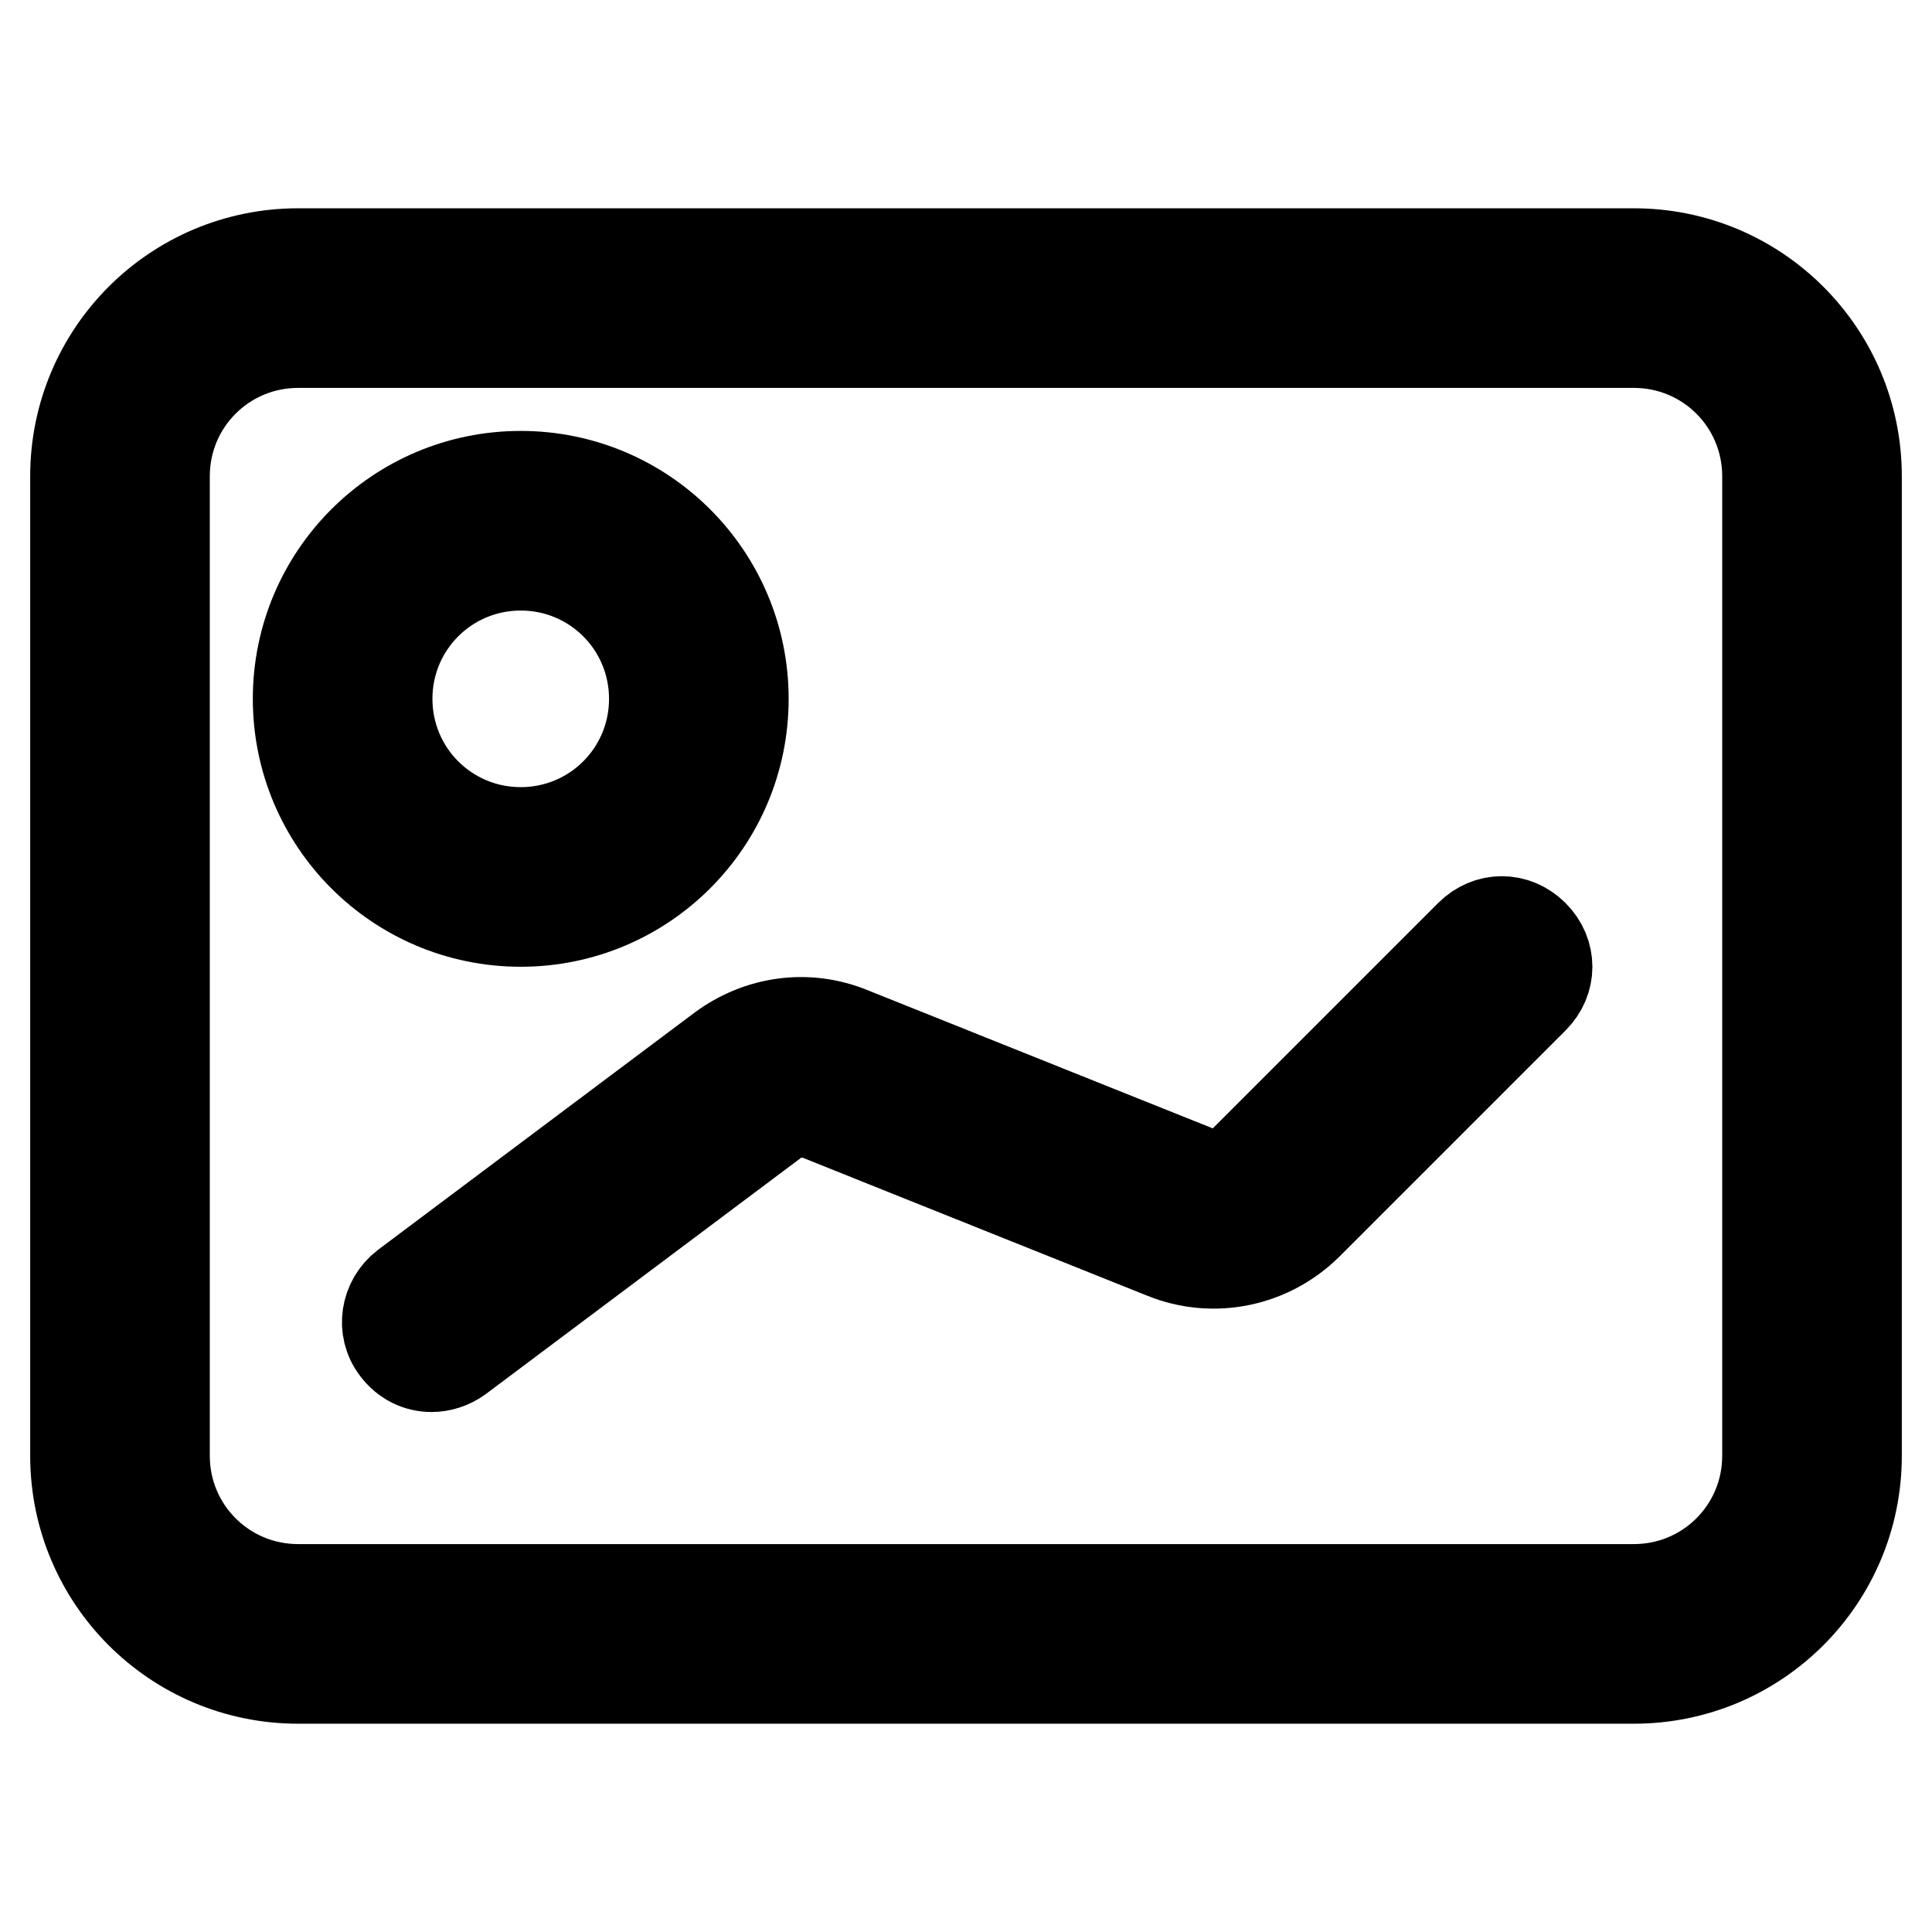
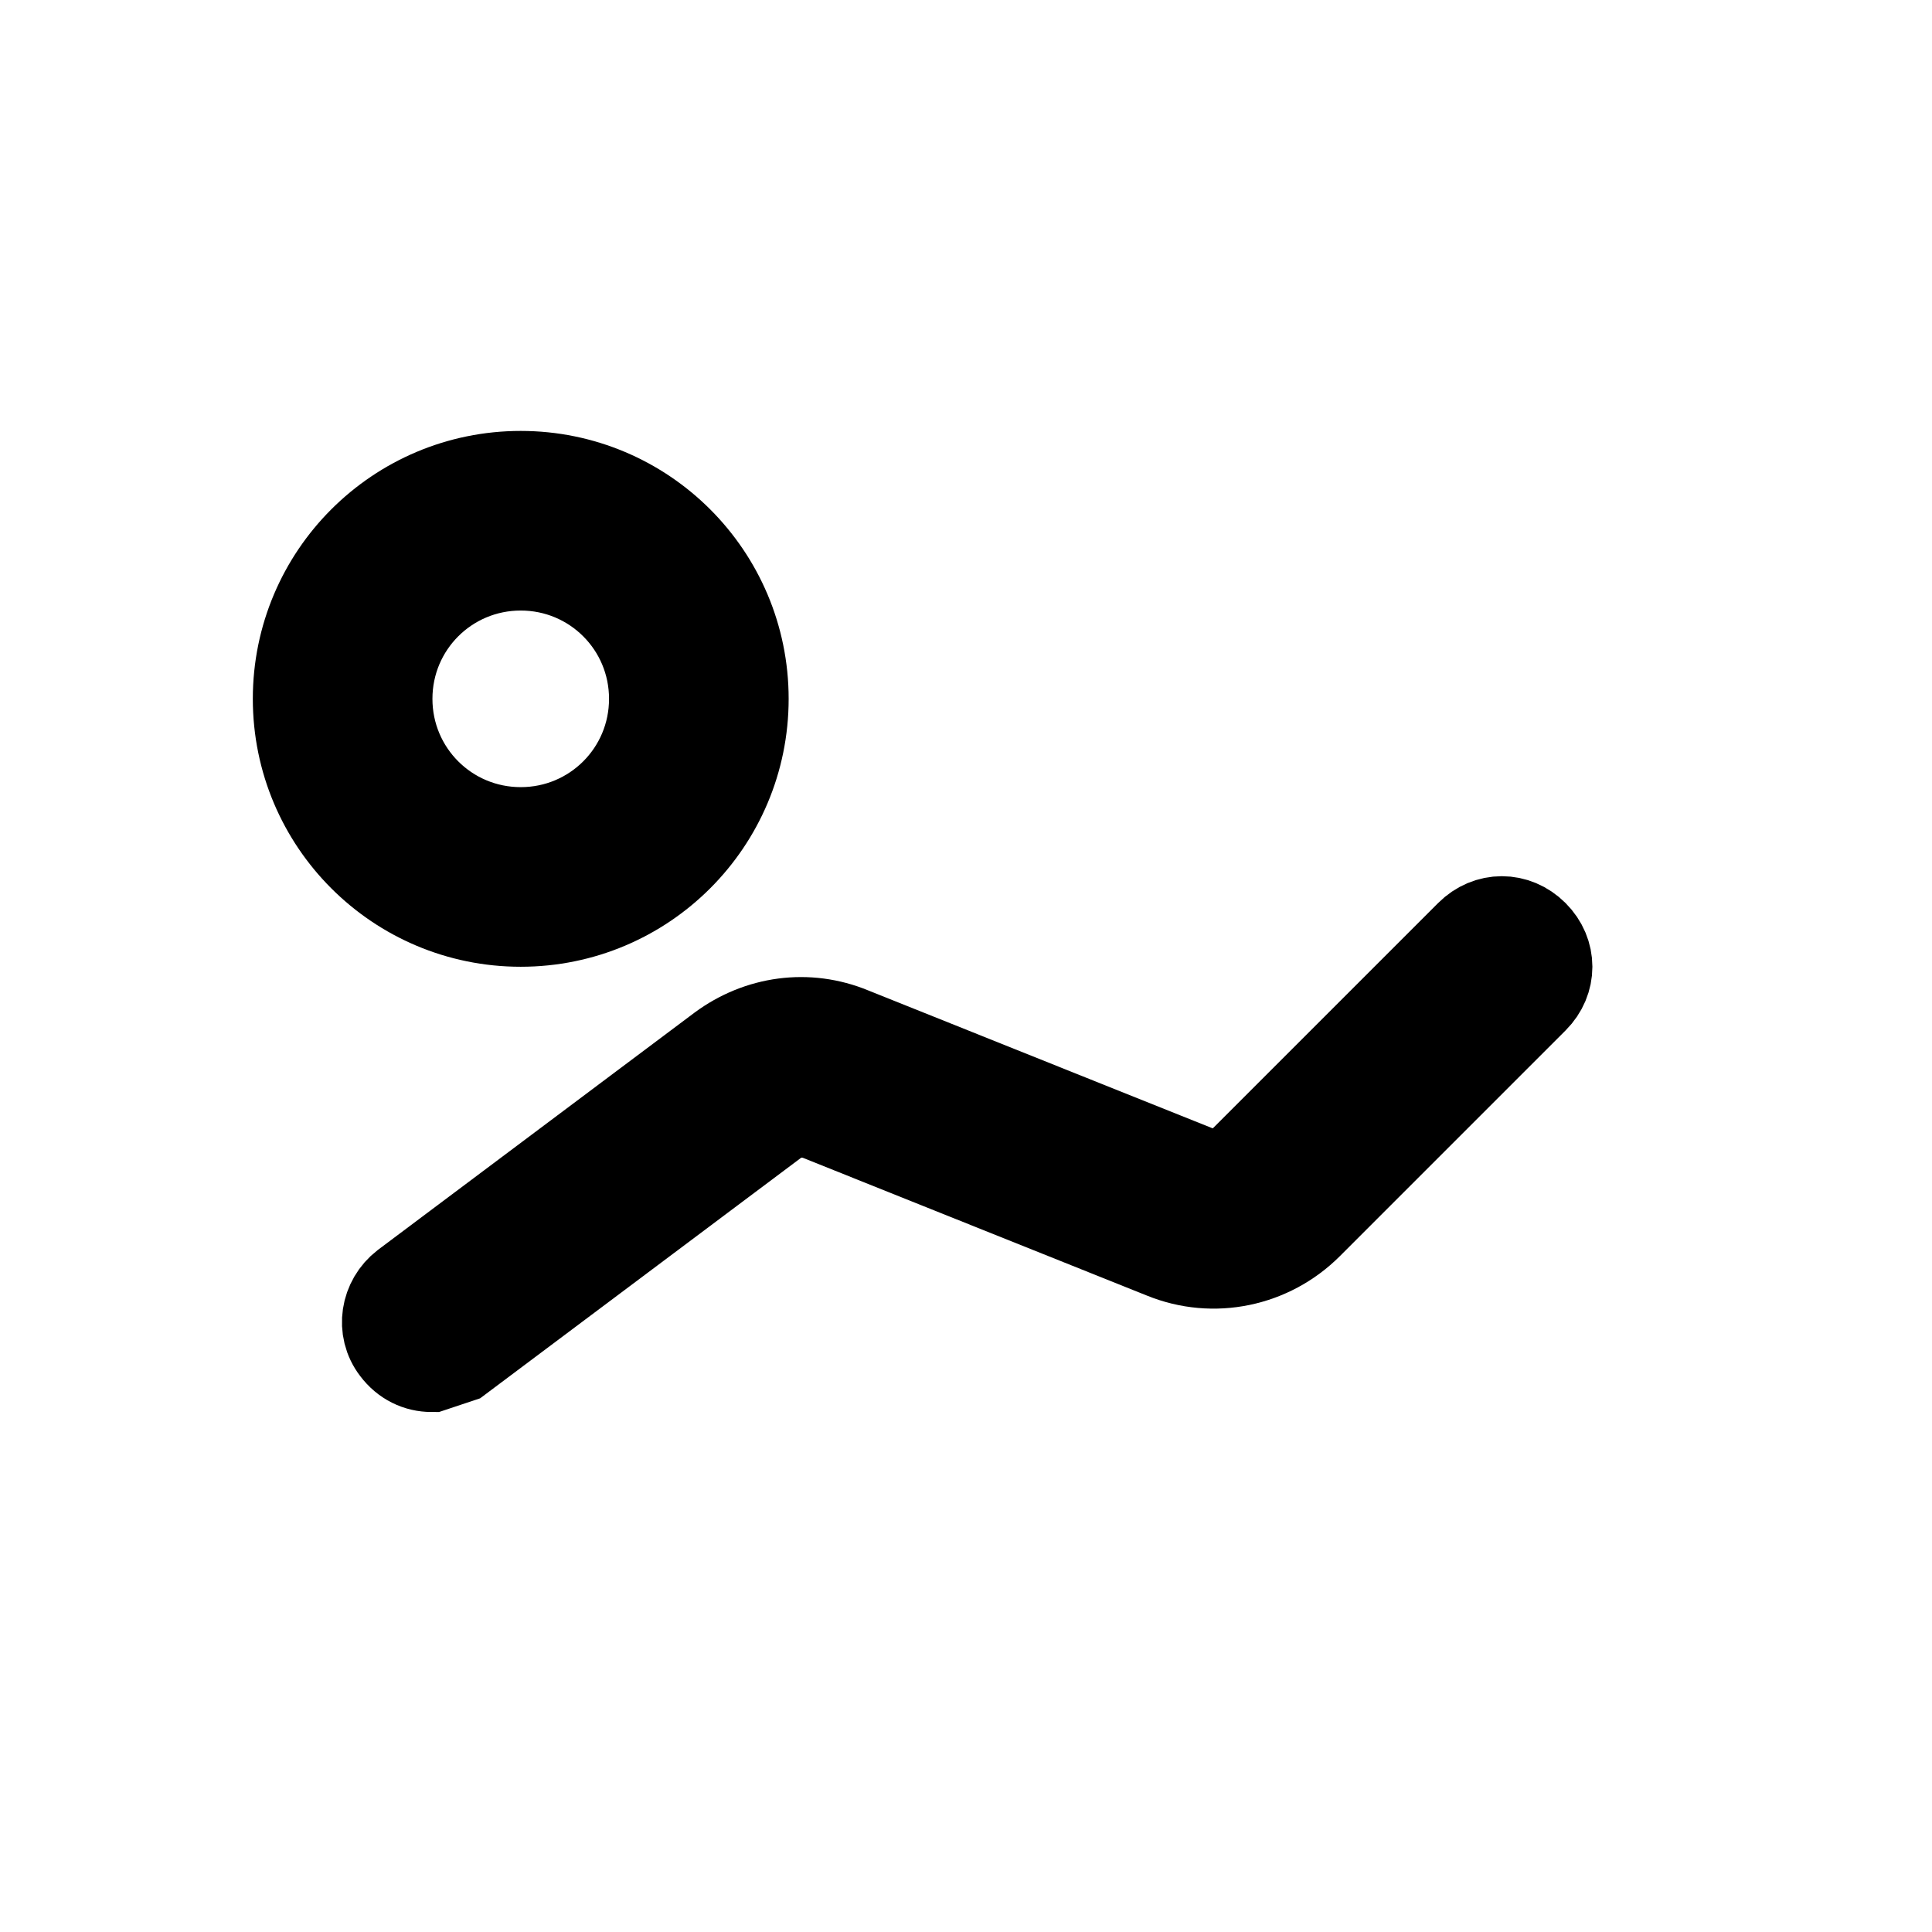
<svg xmlns="http://www.w3.org/2000/svg" version="1.1" x="0px" y="0px" viewBox="0 0 256 256" enable-background="new 0 0 256 256" xml:space="preserve">
  <g>
-     <path stroke-width="12" fill-opacity="0" stroke="#000000" d="M216.5,222.4h-177c-16.3,0-29.5-13.2-29.5-29.5V63.1c0-16.3,13.2-29.5,29.5-29.5h177 c16.3,0,29.5,13.2,29.5,29.5v129.8C246,209.2,232.8,222.4,216.5,222.4z M39.5,45.4c-9.8,0-17.7,7.9-17.7,17.7v129.8 c0,9.8,7.9,17.7,17.7,17.7h177c9.8,0,17.7-7.9,17.7-17.7V63.1c0-9.8-7.9-17.7-17.7-17.7H39.5z" />
-     <path stroke-width="12" fill-opacity="0" stroke="#000000" d="M69,122.1c-16.3,0-29.5-13.2-29.5-29.5S52.7,63.1,69,63.1s29.5,13.2,29.5,29.5S85.3,122.1,69,122.1z  M69,74.9c-9.8,0-17.7,7.9-17.7,17.7s7.9,17.7,17.7,17.7s17.7-7.9,17.7-17.7S78.8,74.9,69,74.9z M57.2,181.1 c-1.8,0-3.5-0.8-4.7-2.4c-2-2.6-1.4-6.3,1.2-8.3l41.9-31.4c5-3.7,11.4-4.6,17.2-2.2l45.7,18.3c2.2,0.8,4.7,0.4,6.4-1.3l29.9-29.9 c2.4-2.4,6-2.4,8.4,0c2.4,2.4,2.4,6,0,8.4l-29.9,29.9c-5,5-12.5,6.6-19.1,3.9l-45.7-18.3c-1.9-0.7-4.1-0.5-5.8,0.7l-41.9,31.4 C59.7,180.7,58.4,181.1,57.2,181.1z" />
+     <path stroke-width="12" fill-opacity="0" stroke="#000000" d="M69,122.1c-16.3,0-29.5-13.2-29.5-29.5S52.7,63.1,69,63.1s29.5,13.2,29.5,29.5S85.3,122.1,69,122.1z  M69,74.9c-9.8,0-17.7,7.9-17.7,17.7s7.9,17.7,17.7,17.7s17.7-7.9,17.7-17.7S78.8,74.9,69,74.9z M57.2,181.1 c-1.8,0-3.5-0.8-4.7-2.4c-2-2.6-1.4-6.3,1.2-8.3l41.9-31.4c5-3.7,11.4-4.6,17.2-2.2l45.7,18.3c2.2,0.8,4.7,0.4,6.4-1.3l29.9-29.9 c2.4-2.4,6-2.4,8.4,0c2.4,2.4,2.4,6,0,8.4l-29.9,29.9c-5,5-12.5,6.6-19.1,3.9l-45.7-18.3c-1.9-0.7-4.1-0.5-5.8,0.7l-41.9,31.4 z" />
  </g>
</svg>